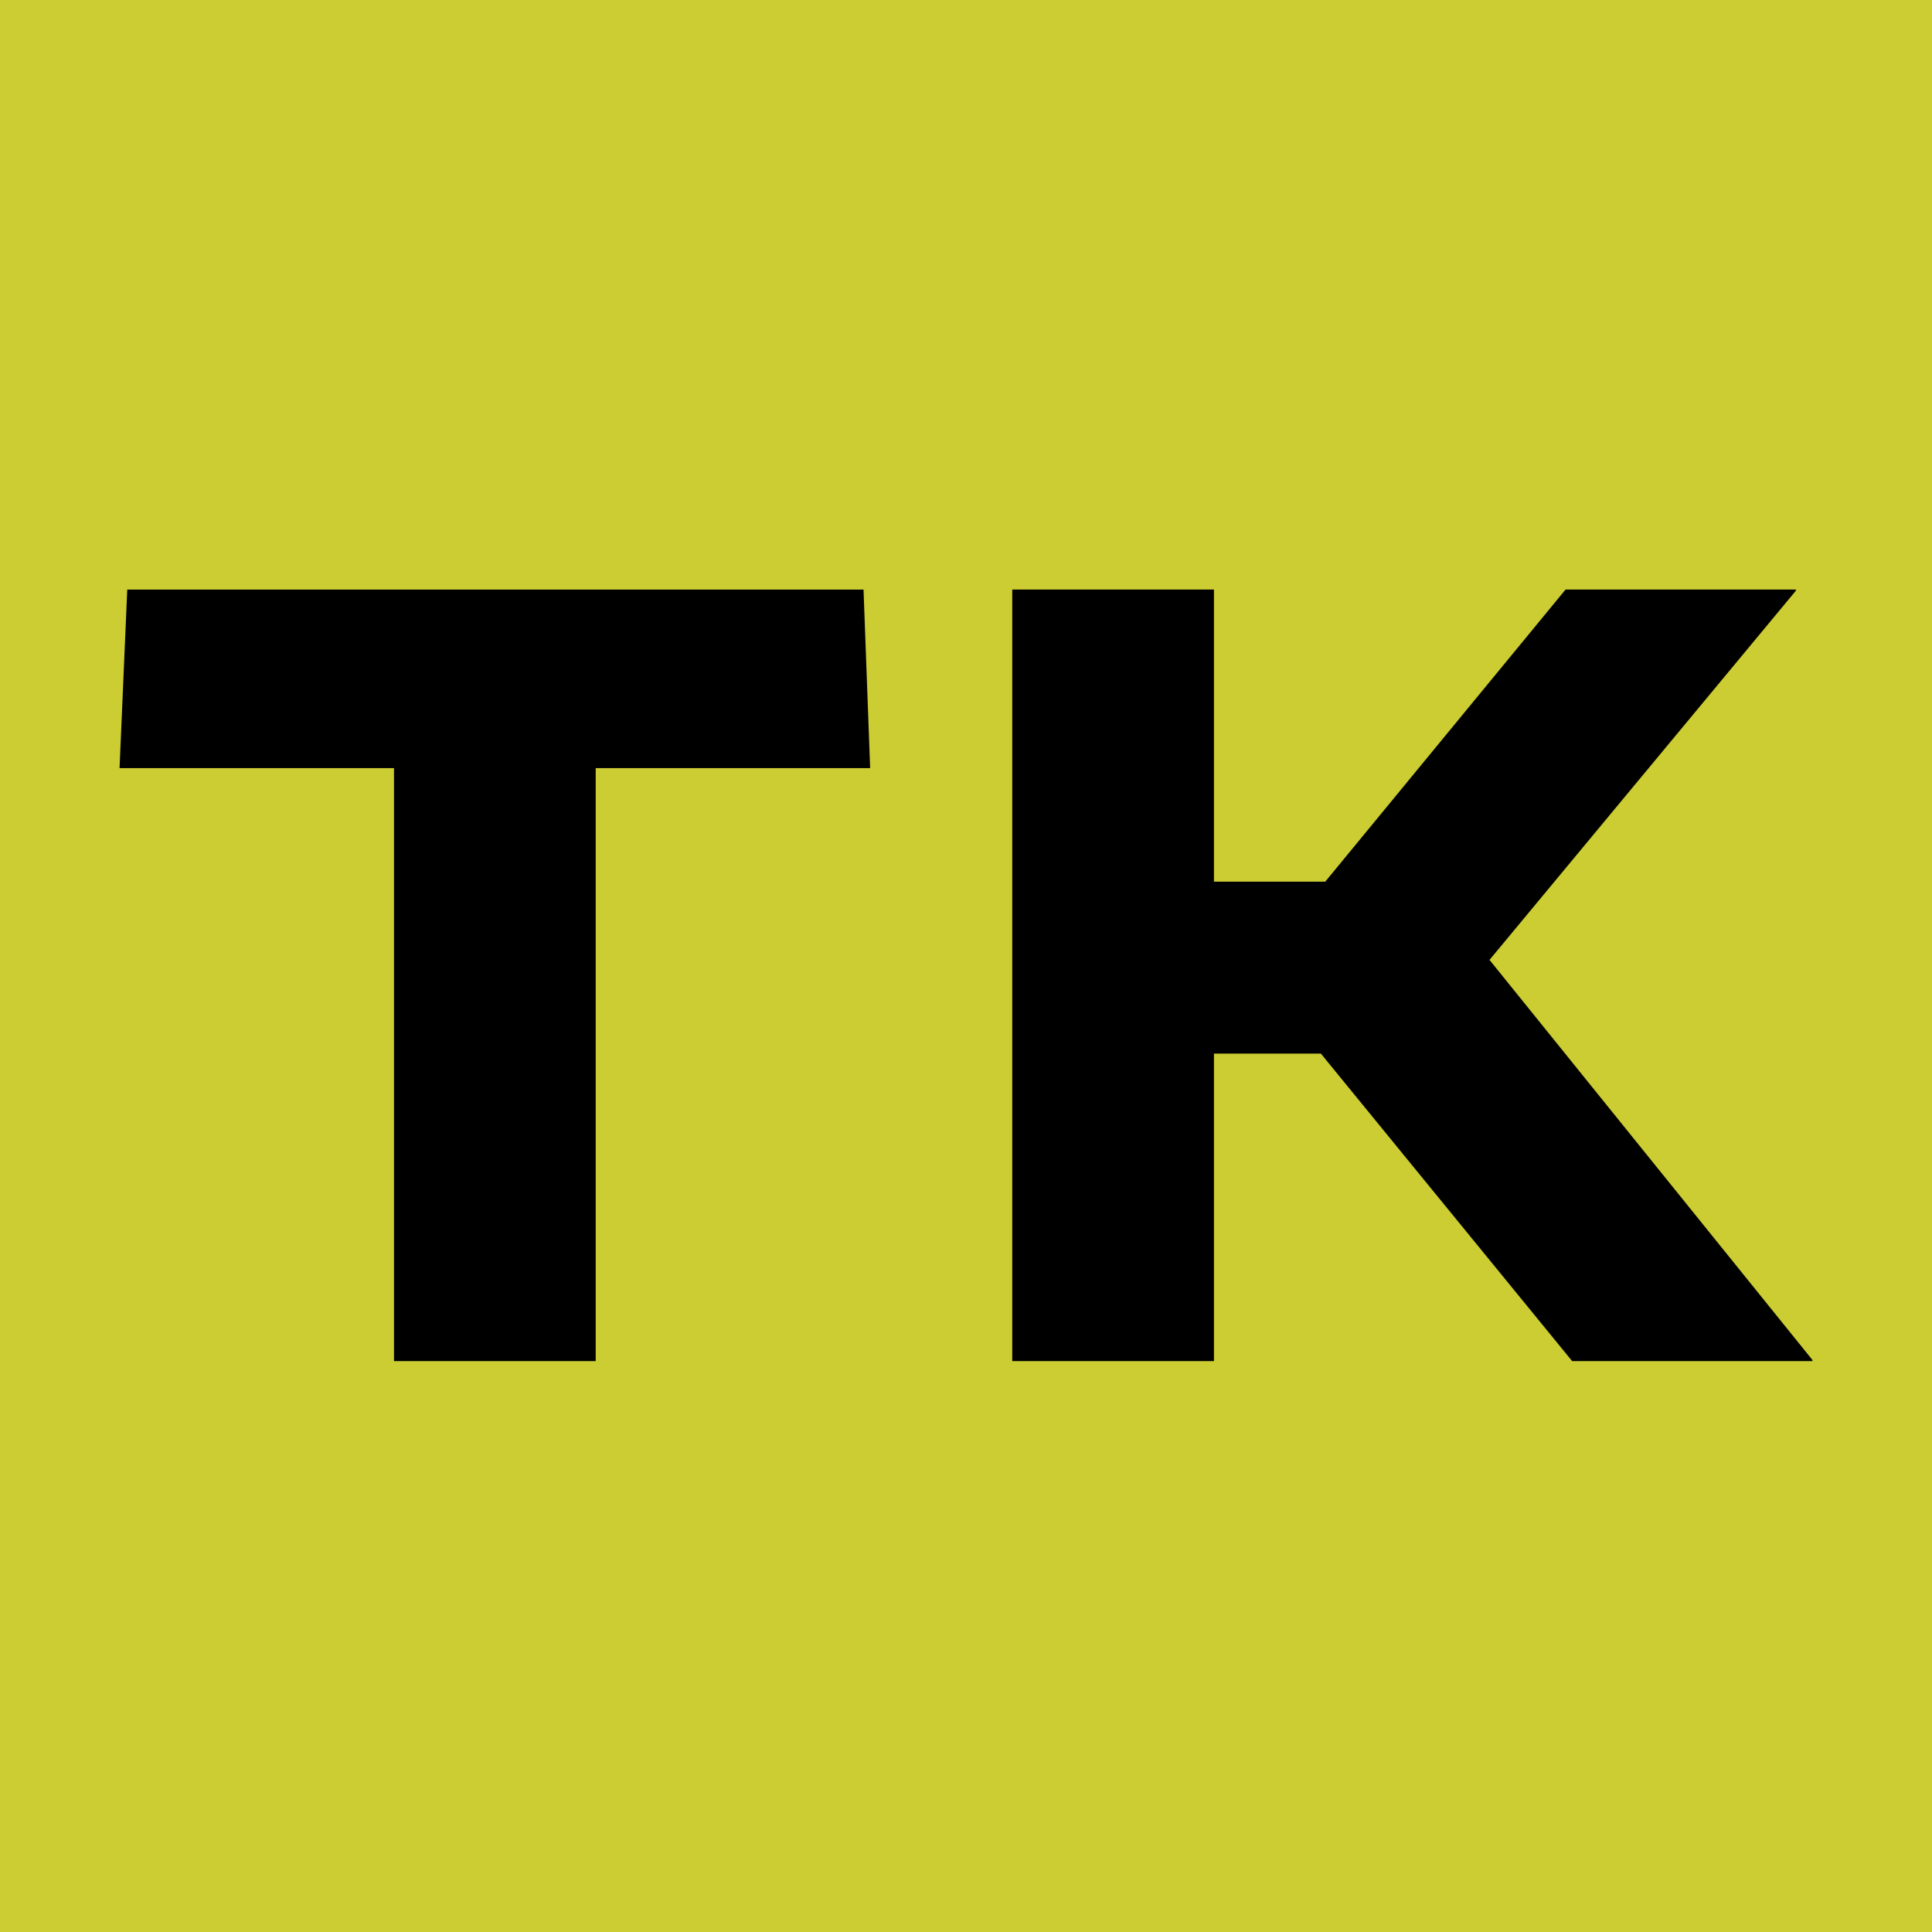
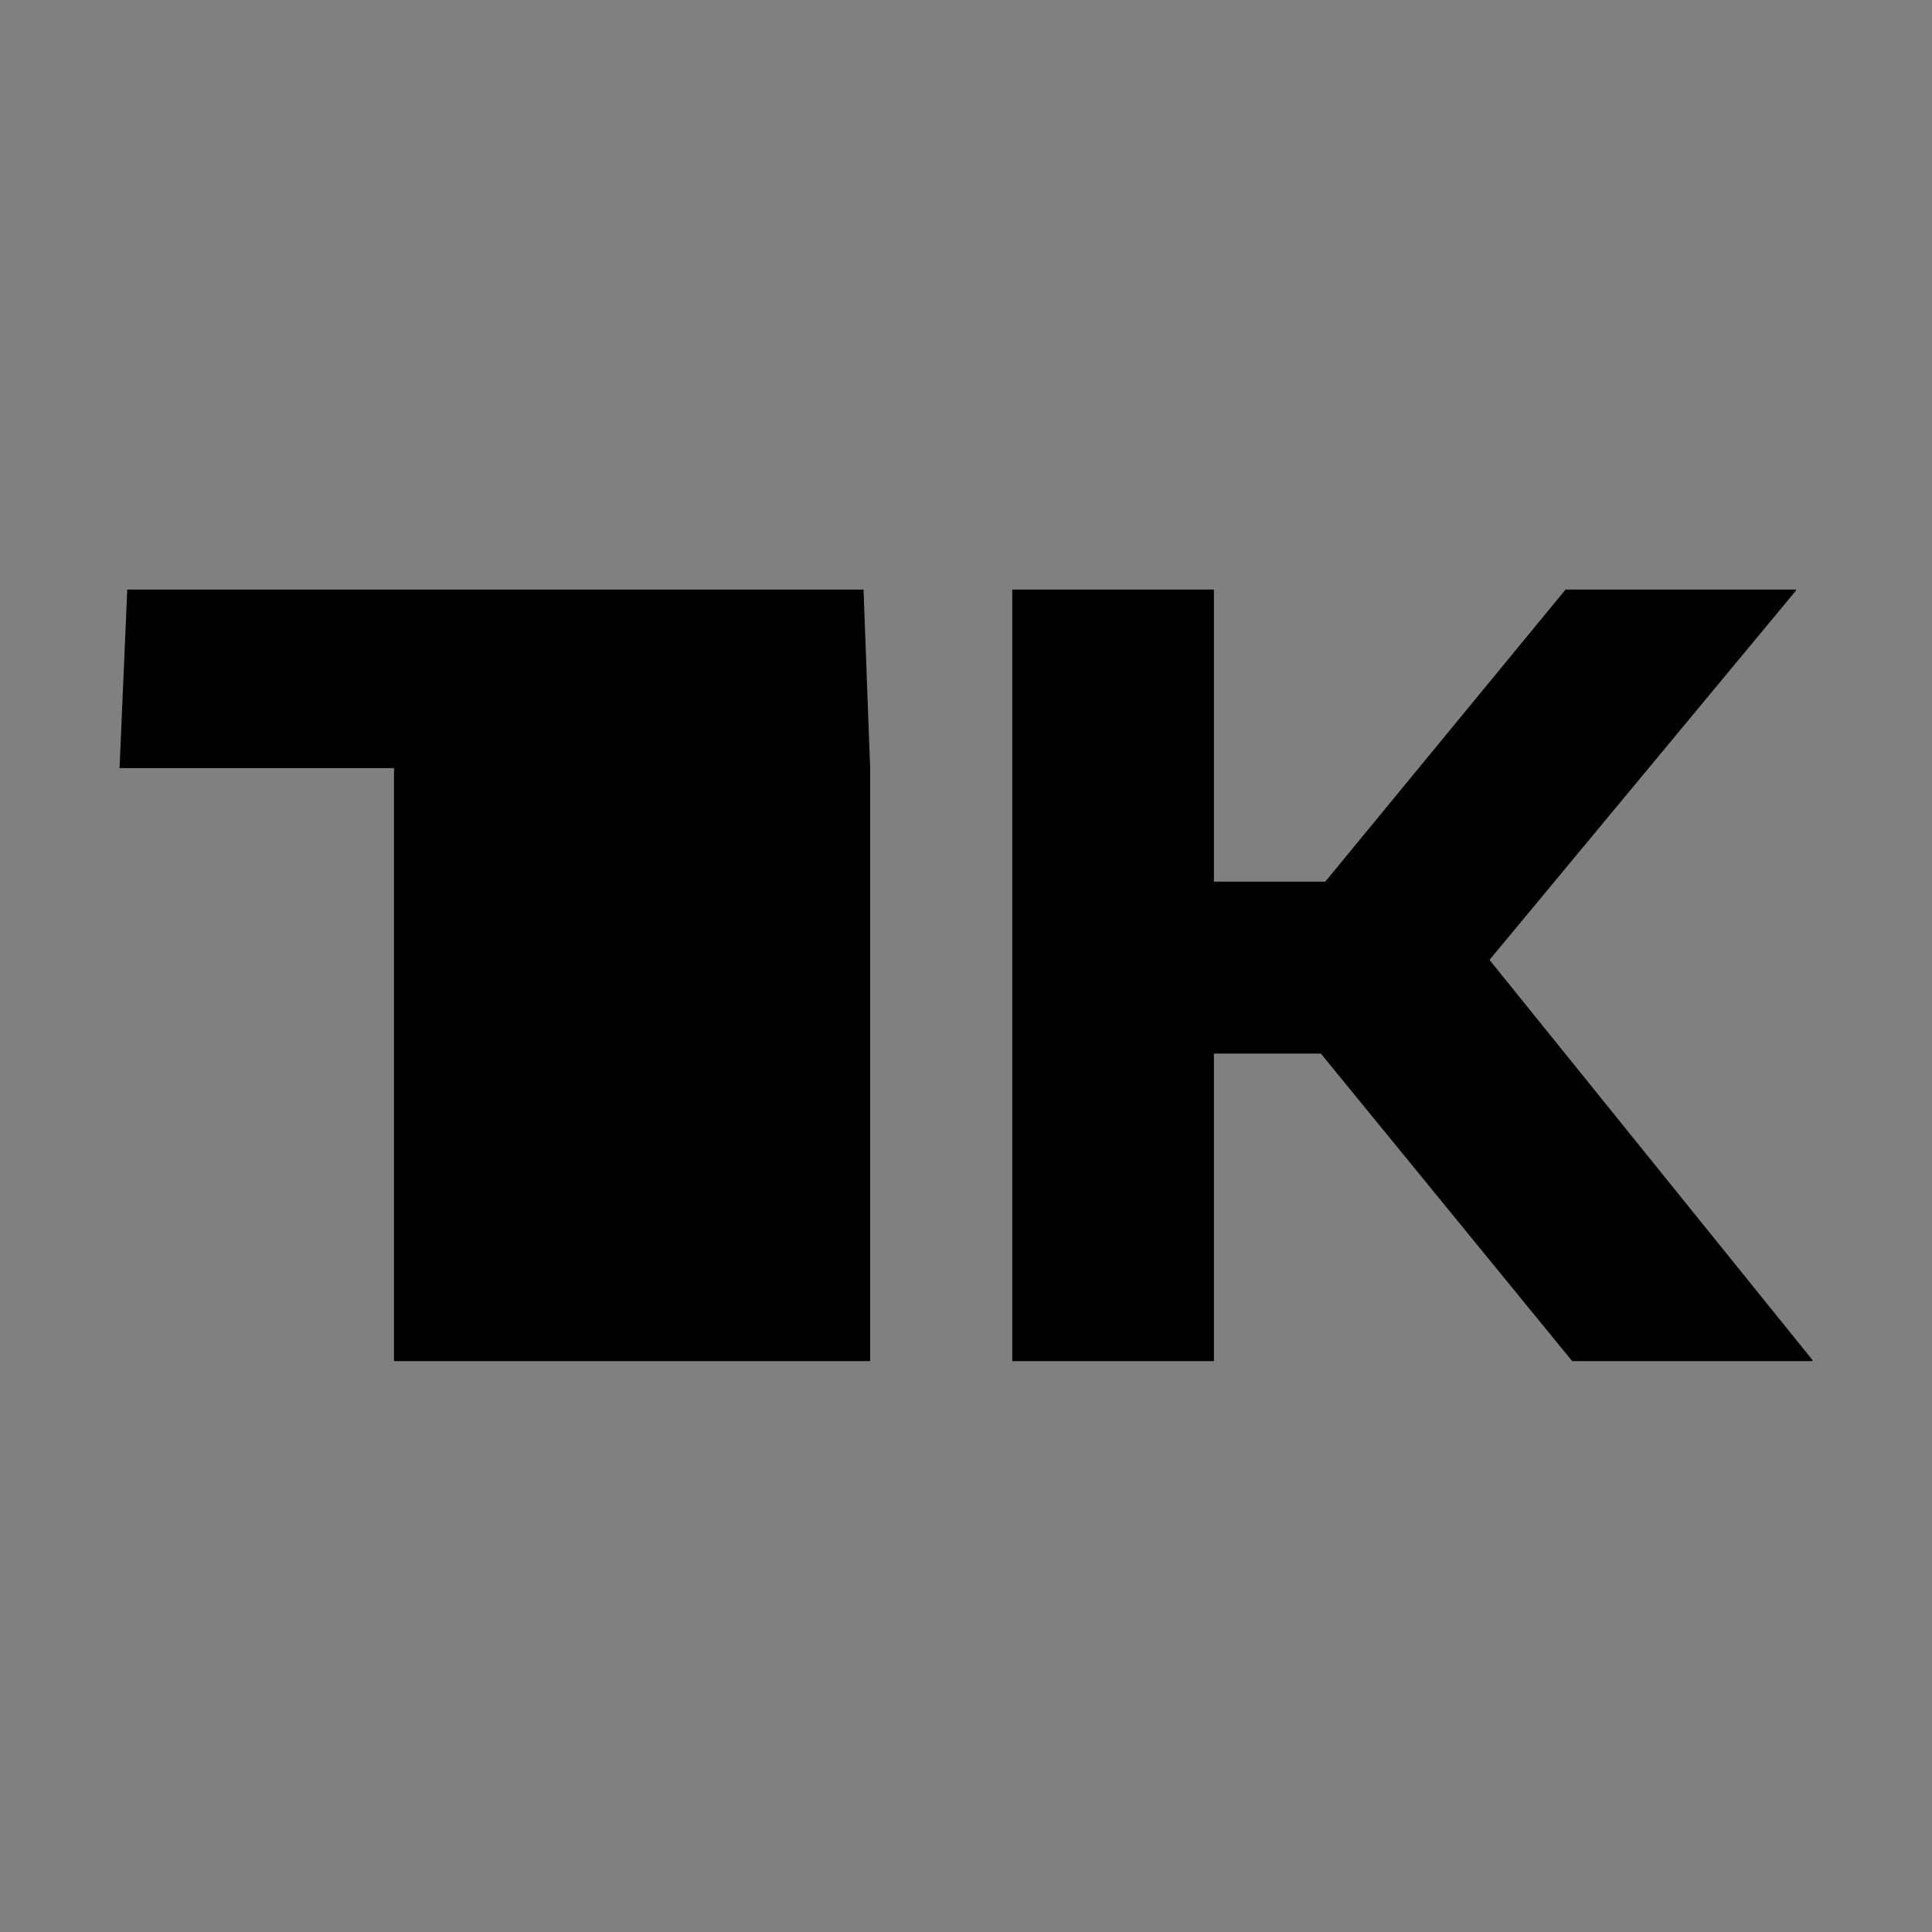
<svg xmlns="http://www.w3.org/2000/svg" version="1.1" width="310px" height="310px">
  <rect width="100%" height="100%" fill="#808080" stroke="none" />
  <svg version="1.1" id="SvgjsSvg1000" x="0px" y="0px" width="310px" height="310px" viewBox="0 0 310 310" enable-background="new 0 0 310 310" xml:space="preserve">
-     <rect opacity="0.6" fill="#FFFF00" width="310" height="310" />
    <g>
-       <path d="M63.219,123.248H19.183l1.236-28.648h118.138l1.061,28.648H95.582v95.148H63.219V123.248z" />
+       <path d="M63.219,123.248H19.183l1.236-28.648h118.138l1.061,28.648v95.148H63.219V123.248z" />
      <path d="M162.422,94.599h32.363v46.865h17.863l38.553-46.865h36.963v0.176L239,154.021l51.816,64.197v0.178h-38.555l-40.32-49.342   h-17.156v49.342h-32.363V94.599z" />
    </g>
  </svg>
  <style>@media (prefers-color-scheme: light) { :root { filter: none; } }
</style>
</svg>